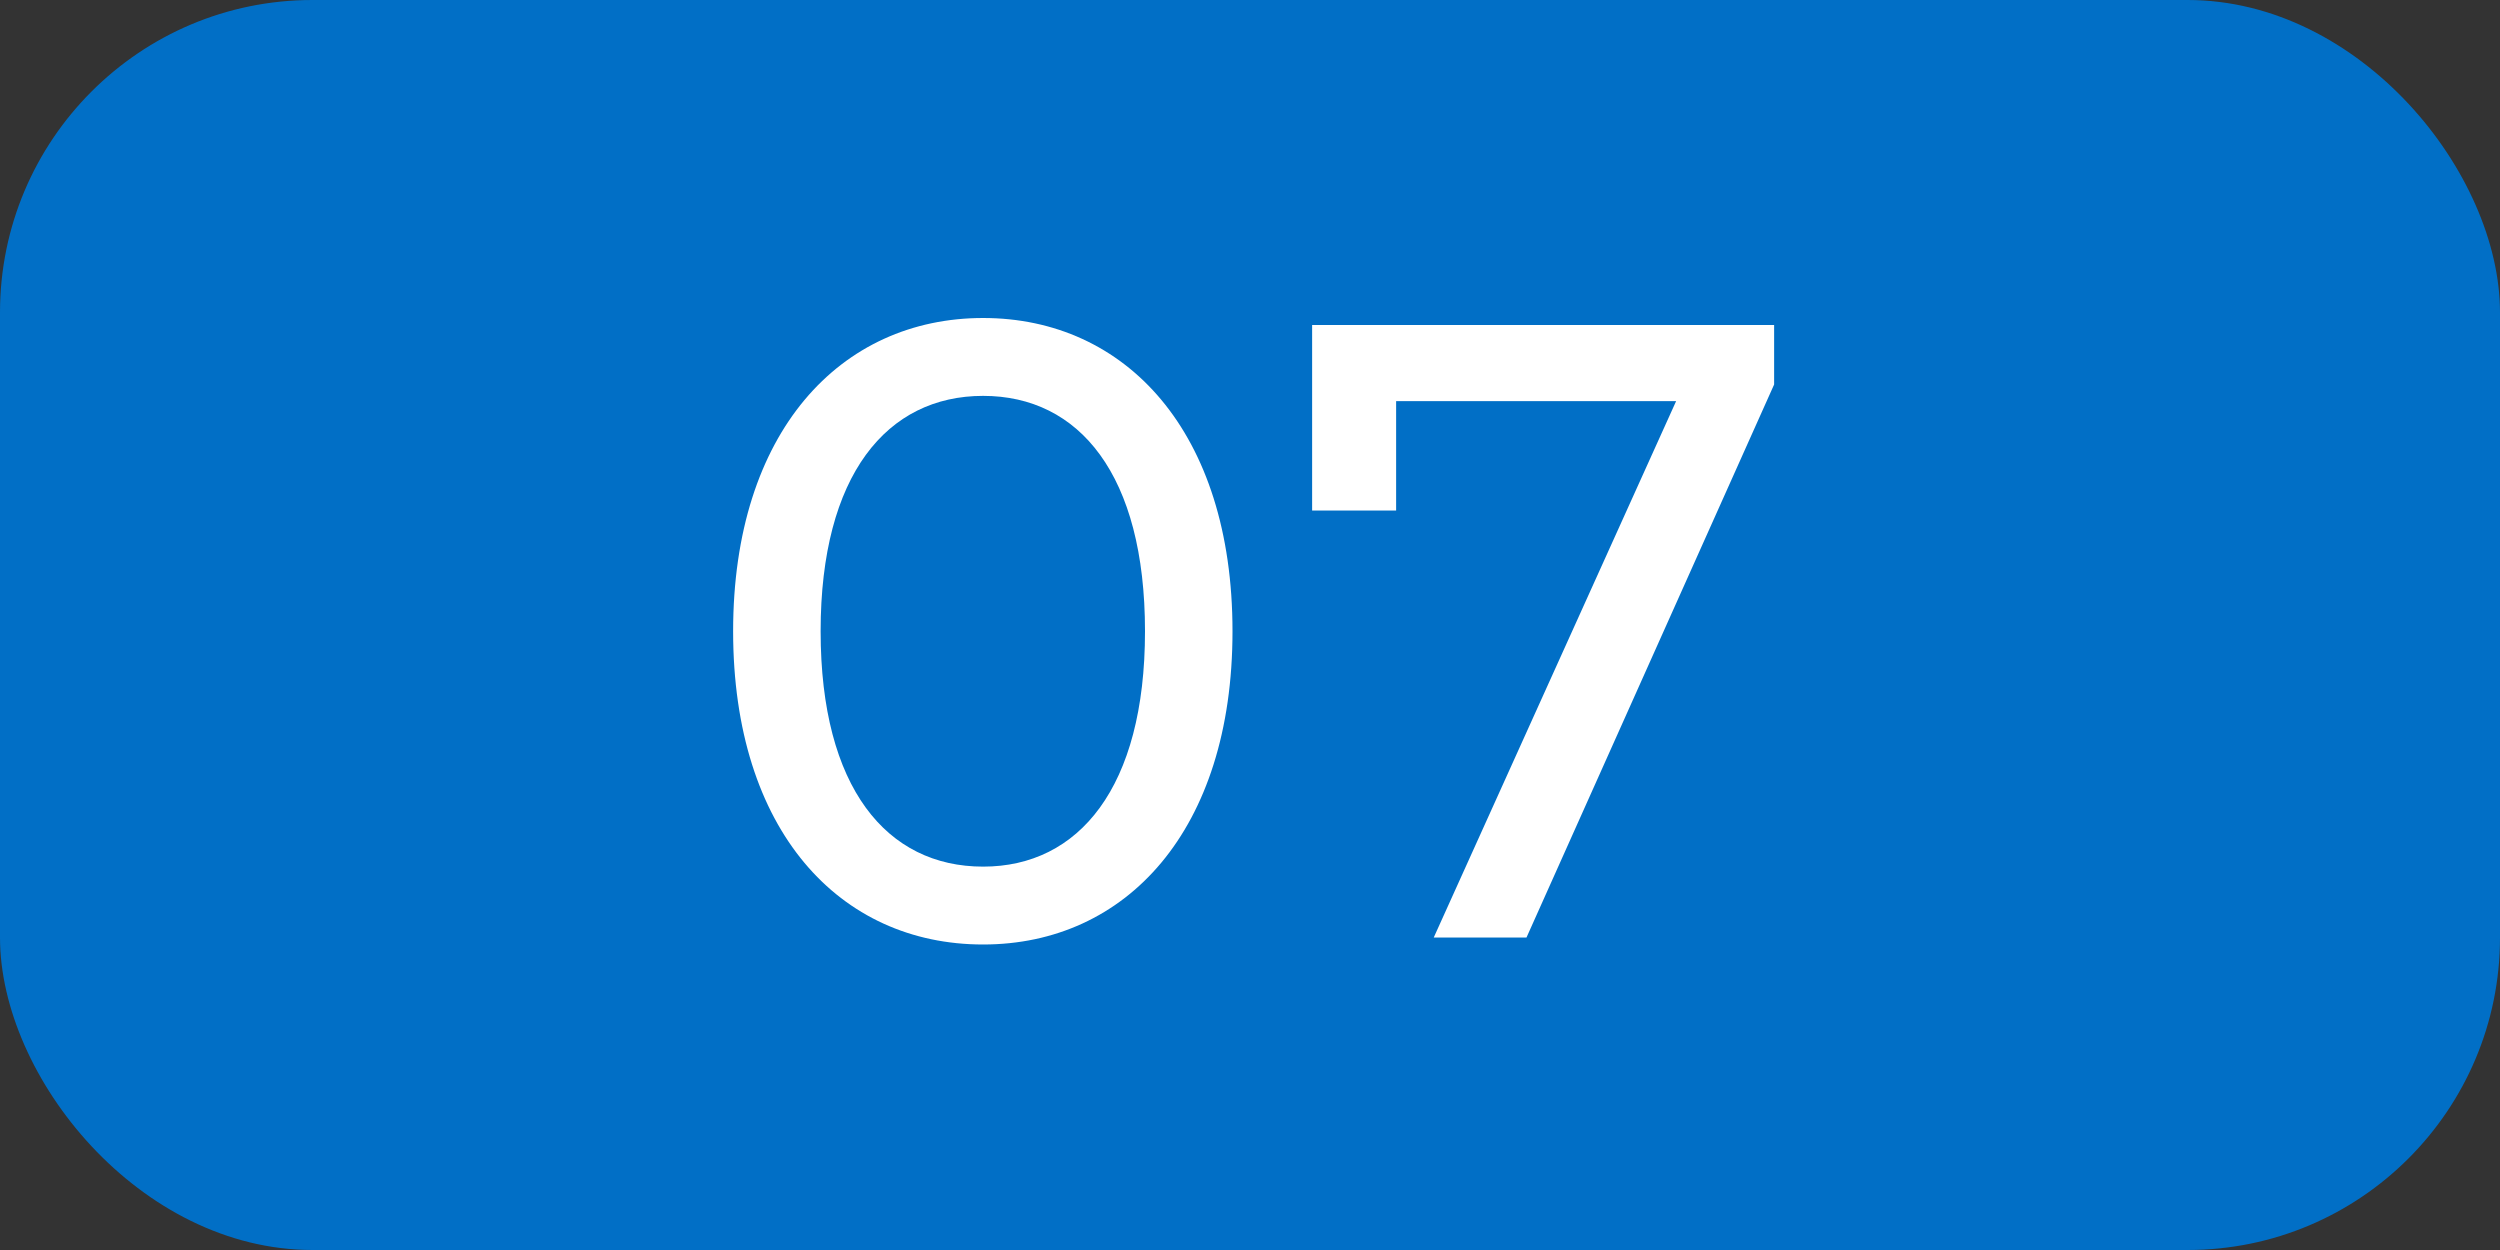
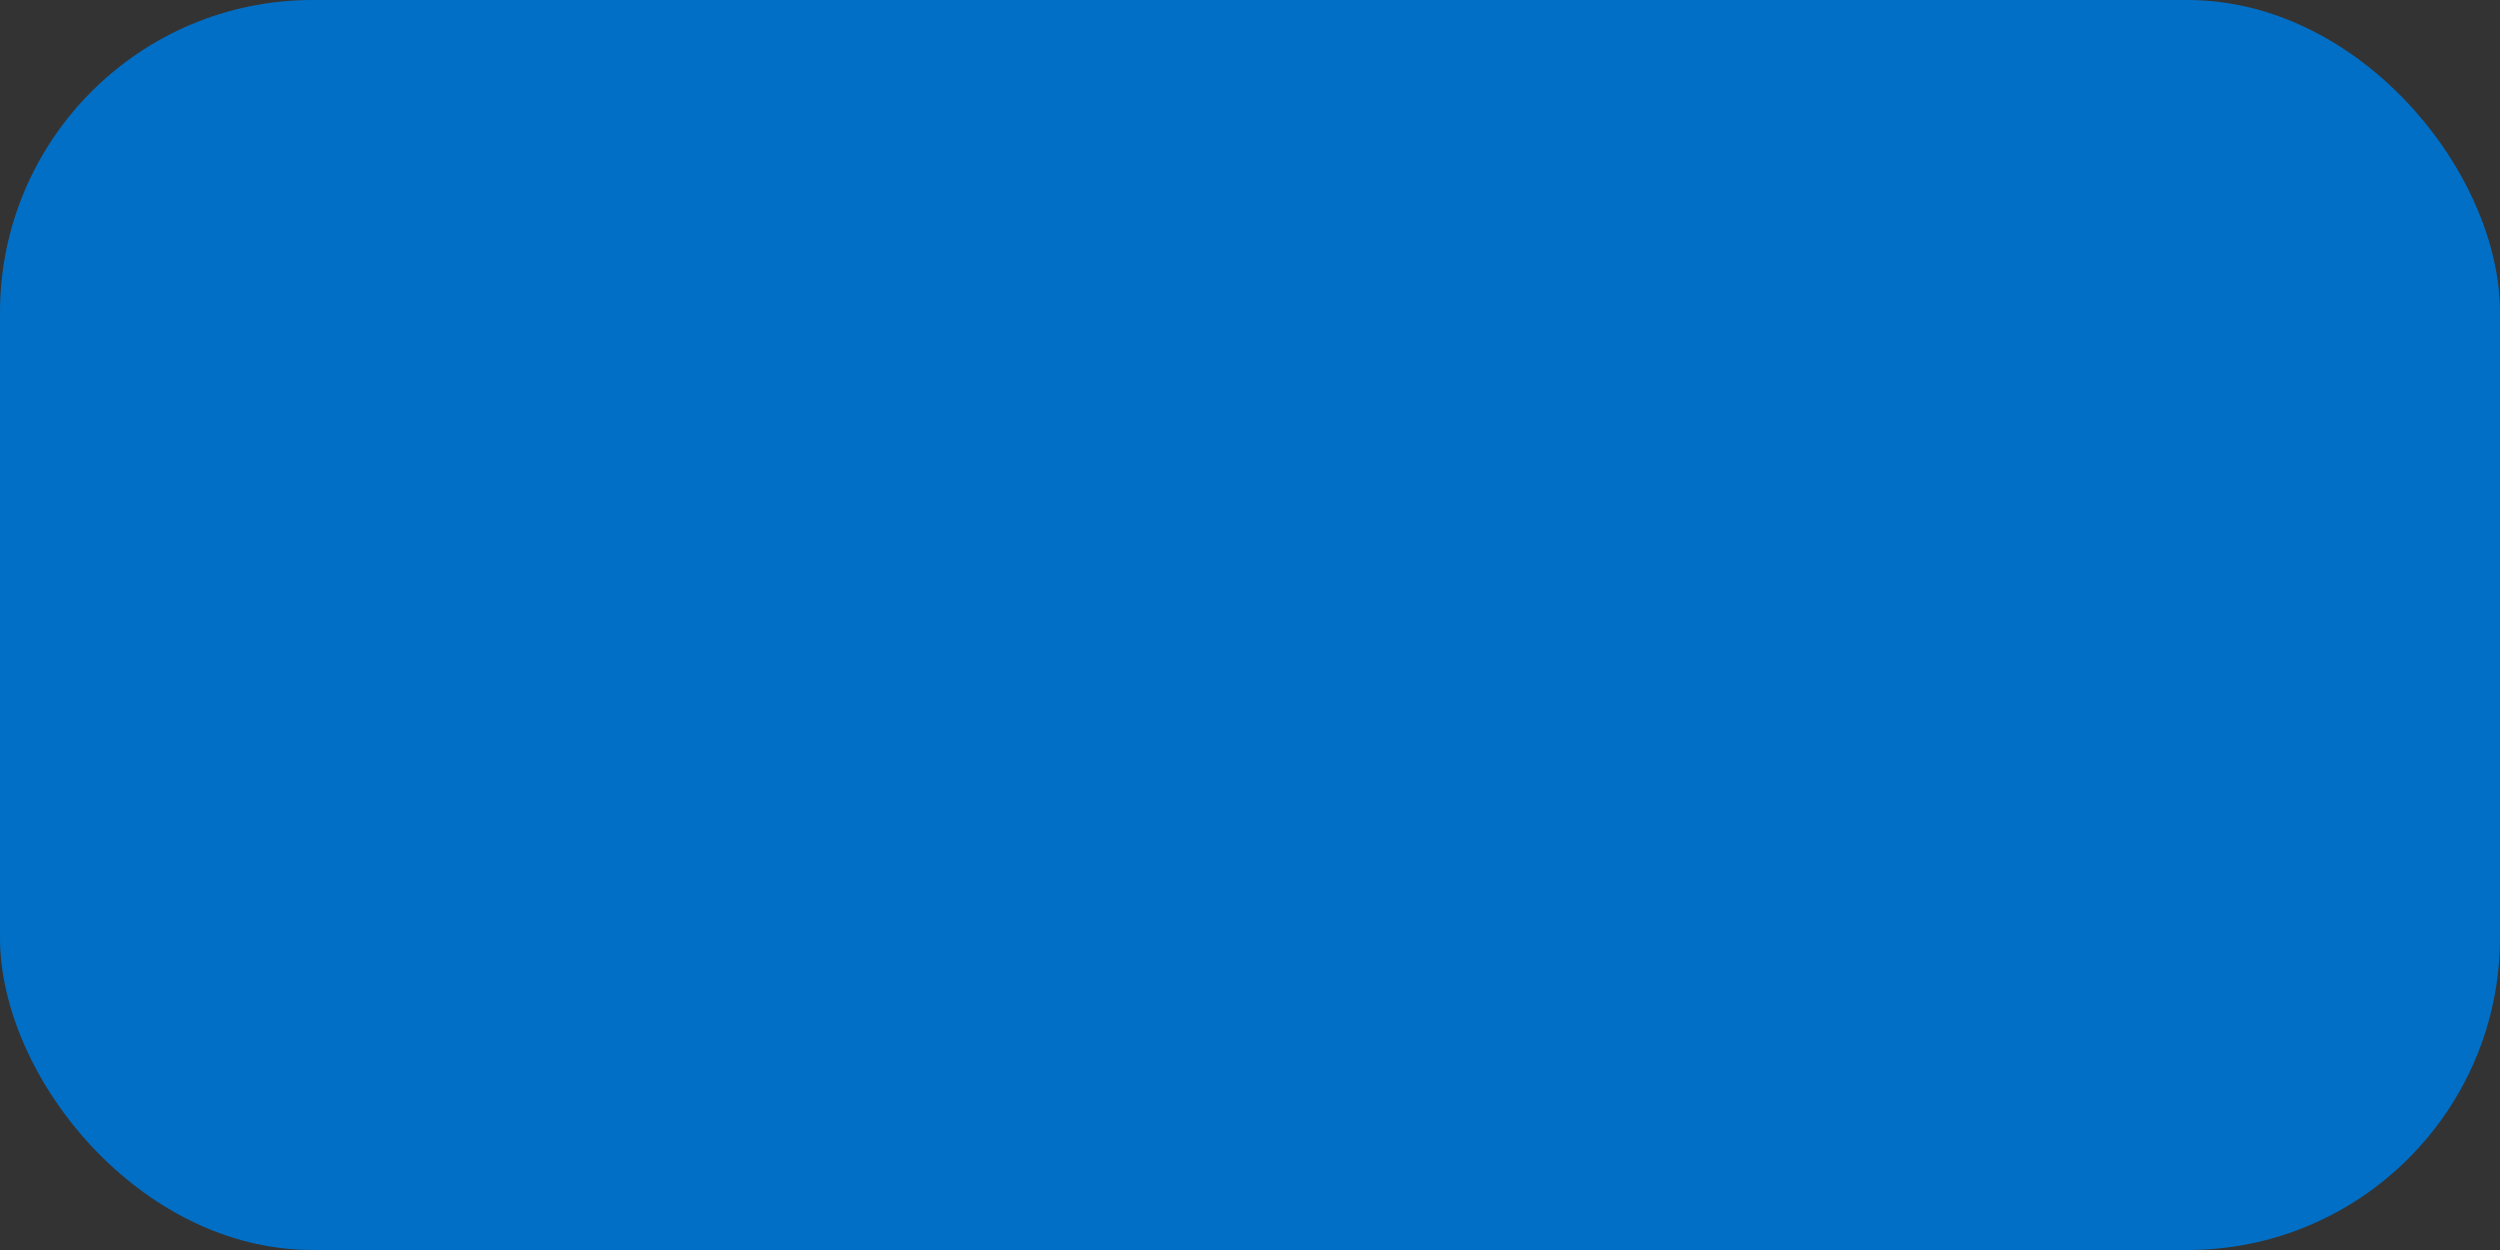
<svg xmlns="http://www.w3.org/2000/svg" width="40" height="20" viewBox="0 0 40 20">
  <rect x="0" y="0" width="40" height="20" fill="#333333" stroke="none" />
  <g id="グループ_1883" data-name="グループ 1883" transform="translate(-831 -8260)">
    <rect id="長方形_38296" data-name="長方形 38296" width="40" height="20" rx="5" transform="translate(831 8260)" fill="#016fc6" />
-     <path id="パス_189821" data-name="パス 189821" d="M-4.27.112C-1.988.112-.28-1.708-.28-4.9S-1.988-9.912-4.27-9.912s-4,1.82-4,5.012S-6.566.112-4.27.112Zm0-1.246c-1.54,0-2.6-1.26-2.6-3.766s1.064-3.766,2.6-3.766S-1.68-7.406-1.68-4.9-2.744-1.134-4.27-1.134ZM.994-9.8v2.968H2.338v-1.75h4.48L2.94,0H4.424L8.386-8.848V-9.8Z" transform="translate(851 8275)" fill="#fff" />
  </g>
</svg>